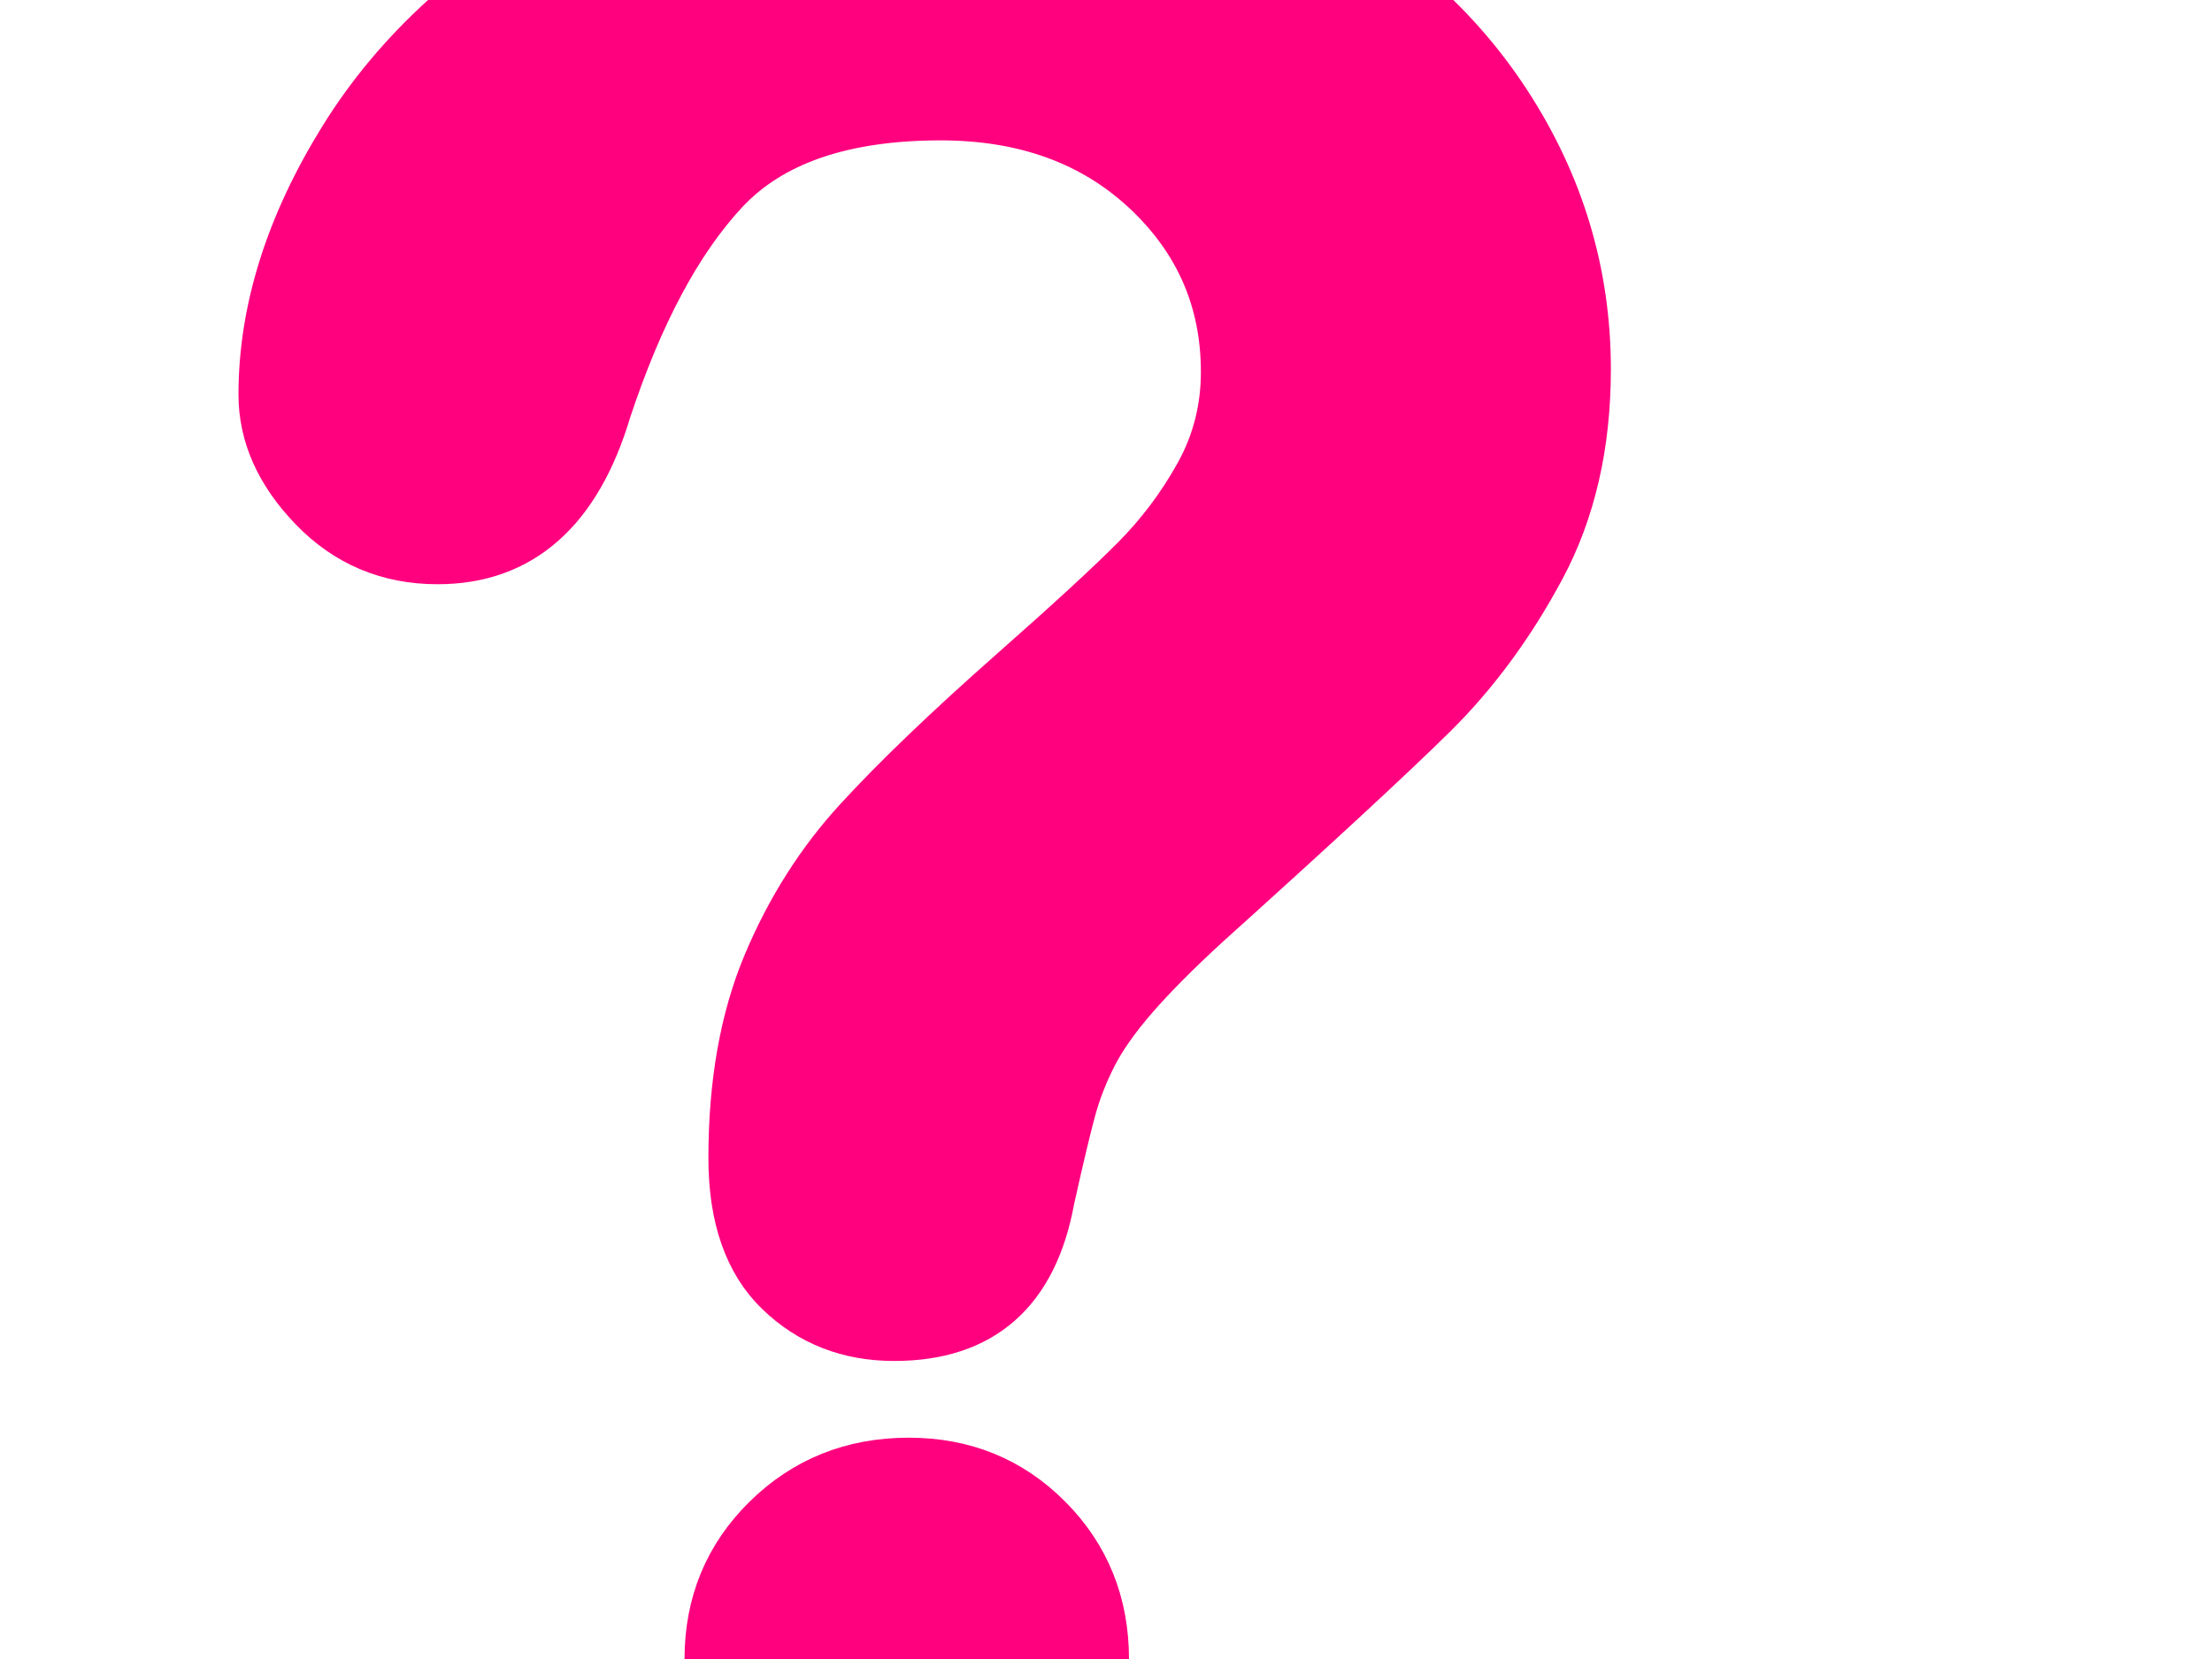
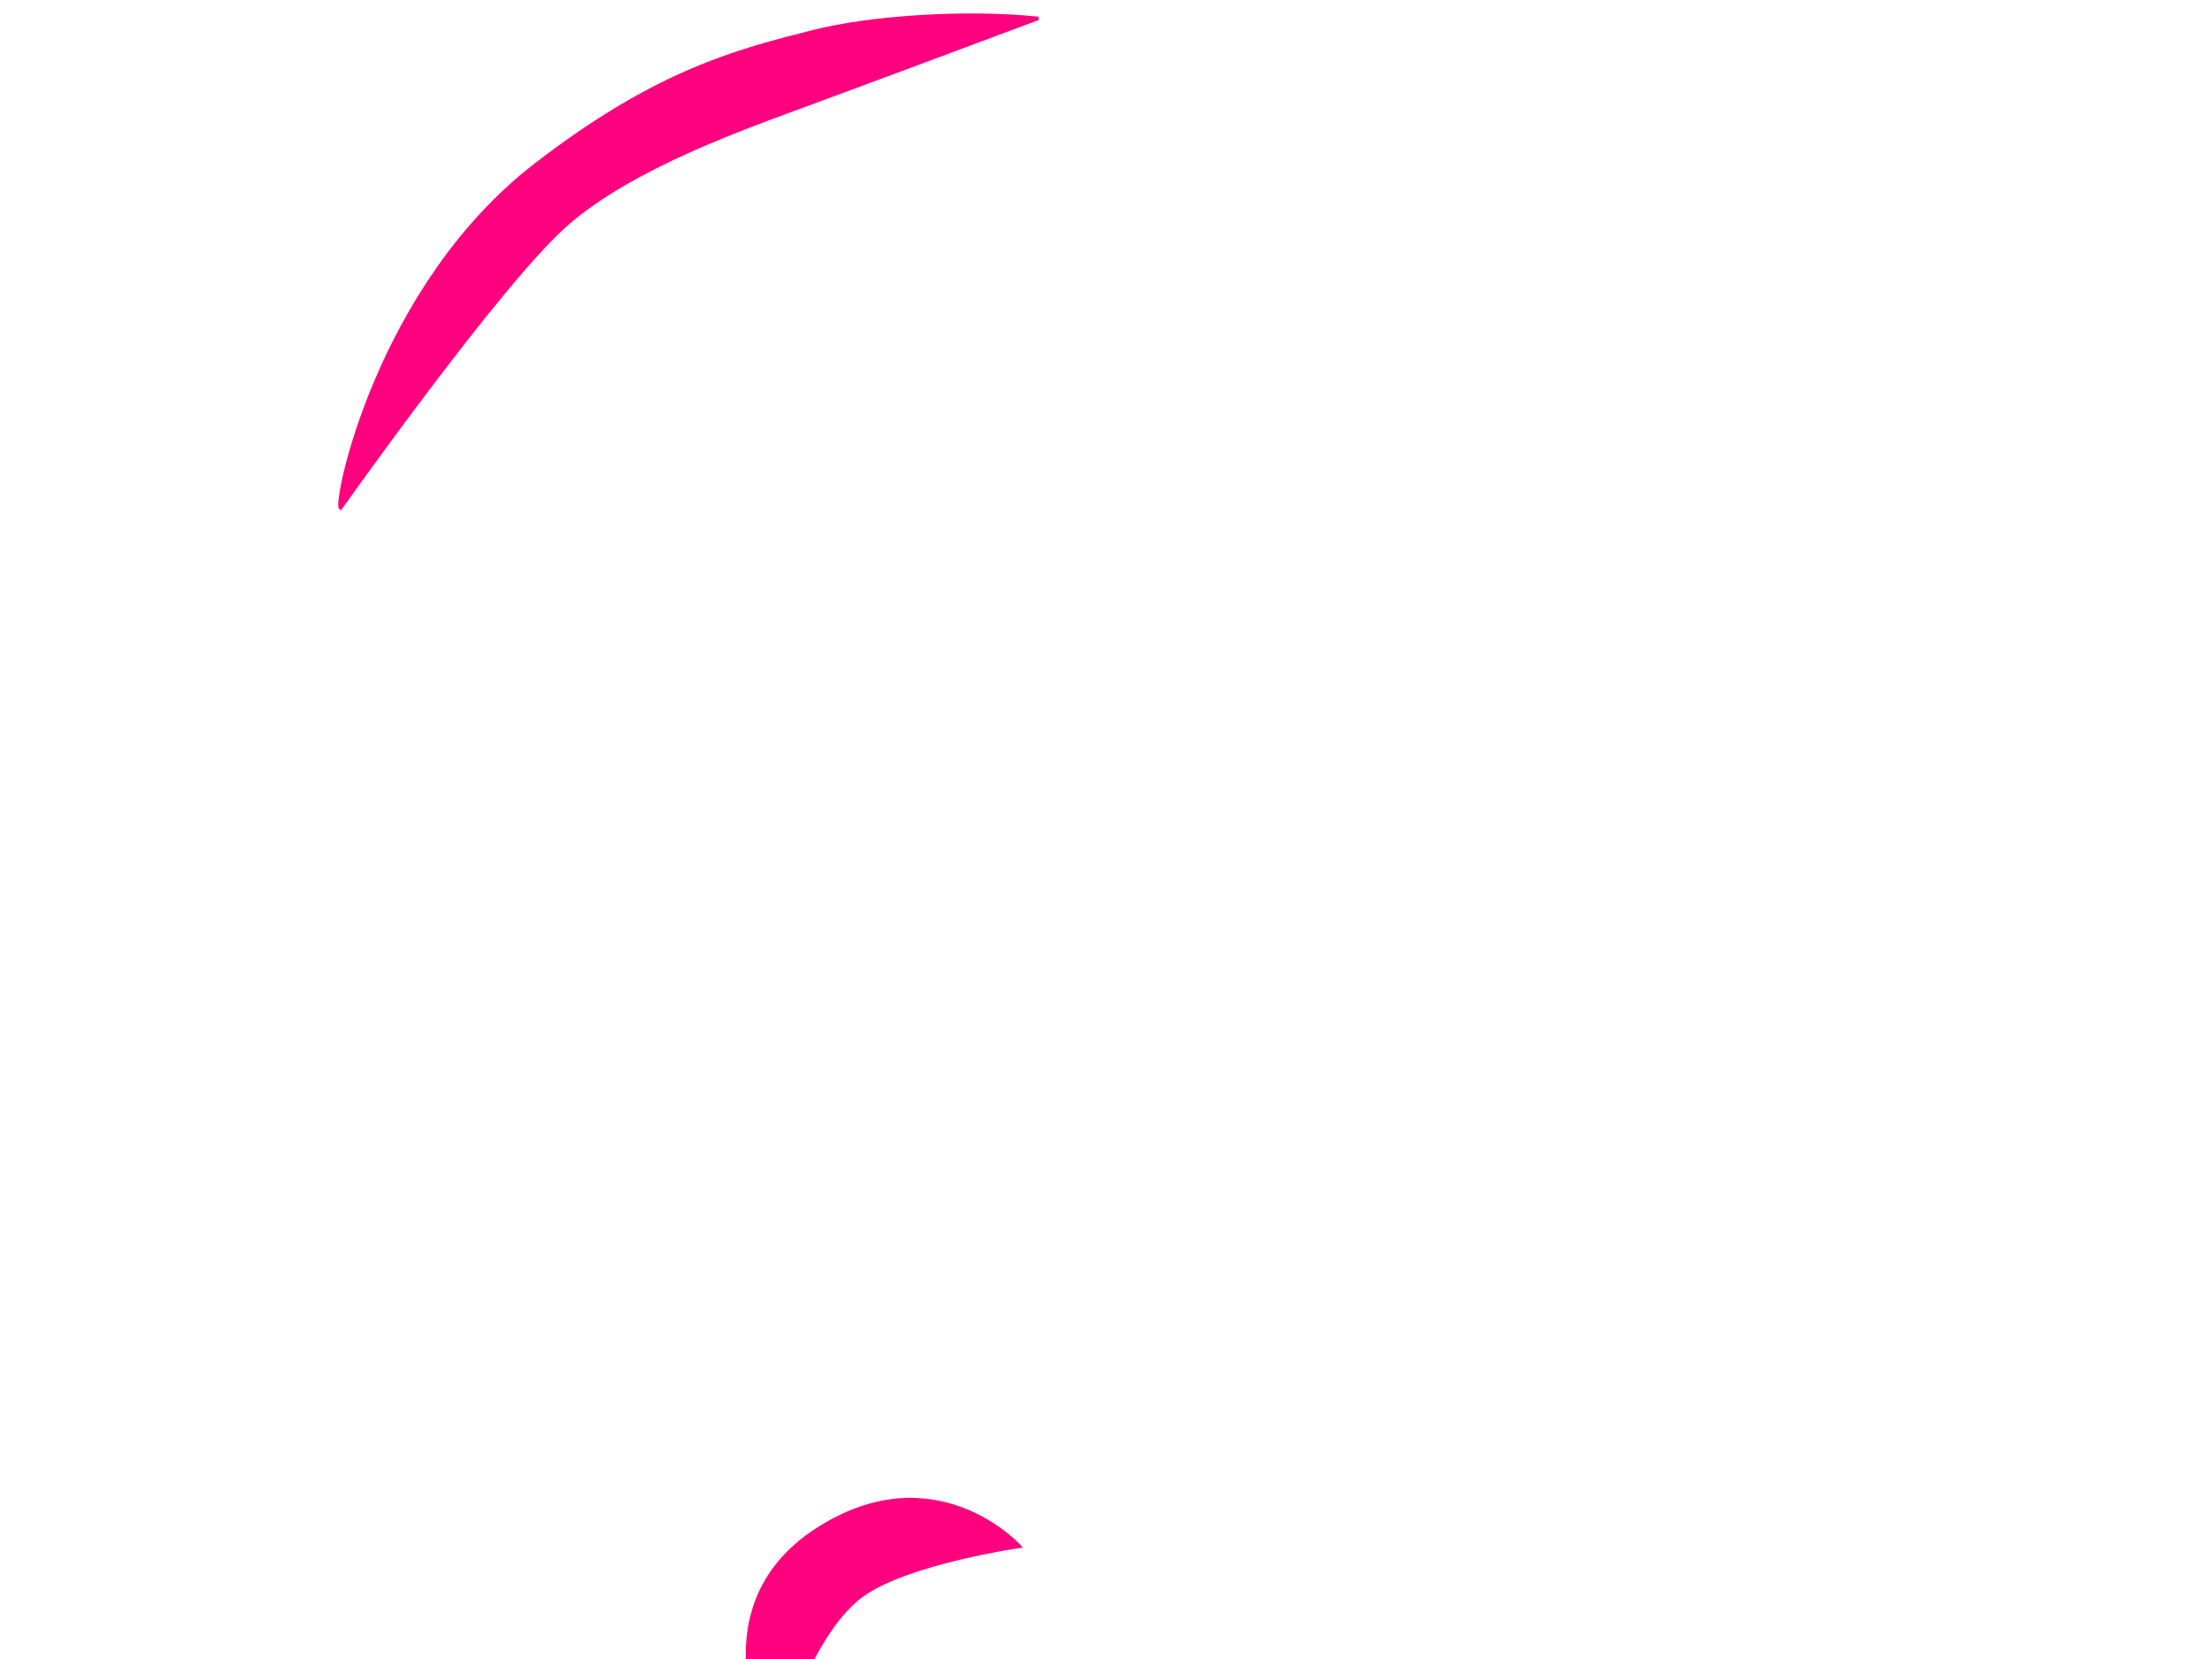
<svg xmlns="http://www.w3.org/2000/svg" width="640" height="480">
  <title>question mark</title>
  <g display="inline">
    <title>Layer 1</title>
    <g fill="#b5ff1b" fill-rule="nonzero" stroke="#00c100" stroke-width="13" stroke-miterlimit="4" stroke-dashoffset="0" display="inline" id="text2816">
-       <path _idv_element_hash="5371312" fill="#ff007f" stroke="#ff007f" stroke-width="13" stroke-miterlimit="4" d="m75.5,114.185c-0,-24.497 7.809,-49.317 23.429,-74.46c15.619,-25.142 38.407,-45.965 68.365,-62.469c29.958,-16.503 64.909,-24.755 104.853,-24.756c37.127,0.001 69.901,6.899 98.323,20.694c28.421,13.797 50.378,32.557 65.869,56.28c15.491,23.725 23.236,49.512 23.237,77.362c-0.001,21.919 -4.418,41.13 -13.251,57.634c-8.834,16.504 -19.332,30.751 -31.494,42.742c-12.163,11.991 -33.991,32.17 -65.485,60.535c-8.706,7.994 -15.683,15.021 -20.932,21.081c-5.249,6.06 -9.154,11.604 -11.714,16.633c-2.561,5.028 -4.546,10.057 -5.954,15.085c-1.408,5.029 -3.521,13.861 -6.337,26.496c-4.865,26.819 -20.1,40.228 -45.705,40.228c-13.315,0 -24.517,-4.383 -33.606,-13.151c-9.09,-8.768 -13.635,-21.79 -13.635,-39.068c0,-21.661 3.328,-40.421 9.986,-56.28c6.657,-15.859 15.491,-29.784 26.501,-41.775c11.01,-11.991 25.861,-26.238 44.553,-42.742c16.387,-14.44 28.229,-25.335 35.527,-32.685c7.297,-7.349 13.442,-15.537 18.436,-24.562c4.992,-9.025 7.489,-18.825 7.489,-29.398c0,-20.629 -7.618,-38.035 -22.852,-52.218c-15.236,-14.183 -34.888,-21.274 -58.956,-21.275c-28.166,0 -48.906,7.156 -62.22,21.468c-13.315,14.312 -24.581,35.393 -33.799,63.243c-8.706,29.14 -25.221,43.709 -49.546,43.709c-14.339,0 -26.437,-5.093 -36.295,-15.279c-9.858,-10.186 -14.787,-21.209 -14.787,-33.072l-0,0l0,0l0,0zm187.429,423.94c-15.619,0 -29.254,-5.093 -40.904,-15.279c-11.651,-10.186 -17.476,-24.433 -17.476,-42.742c0,-16.246 5.633,-29.913 16.9,-41.002c11.266,-11.088 25.093,-16.632 41.48,-16.632c16.131,0 29.702,5.544 40.712,16.632c11.01,11.089 16.515,24.756 16.515,41.002c0,18.051 -5.761,32.234 -17.283,42.549c-11.523,10.314 -24.837,15.472 -39.944,15.472l0,0z" id="path2821" />
-     </g>
+       </g>
    <path _idv_element_hash="4661888" stroke="#ff007f" fill="#ff007f" d="m98.543,146.96c-1.838,-1.44 10.684,-63.927 56.434,-99.254c35.089,-27.095 58.457,-33.01 80.36,-38.538c16.855,-4.254 44.308,-5.994 65.053,-3.854c0,0 -45.855,17.136 -65.272,24.288c-20.035,7.379 -52.061,18.601 -71.112,35.171c-19.051,16.57 -65.463,82.187 -65.463,82.187l-0,-0z" id="path3634" />
    <path stroke="#ff007f" fill="#ff007f" d="m223.957,508.77c0,0 -23.978,-42.996 12.742,-66.384c34.105,-21.722 58.253,5.012 58.253,5.012c0,0 -32.245,4.663 -45.36,14.034c-16.27,11.625 -25.634,47.338 -25.634,47.338z" id="path3636" />
  </g>
</svg>